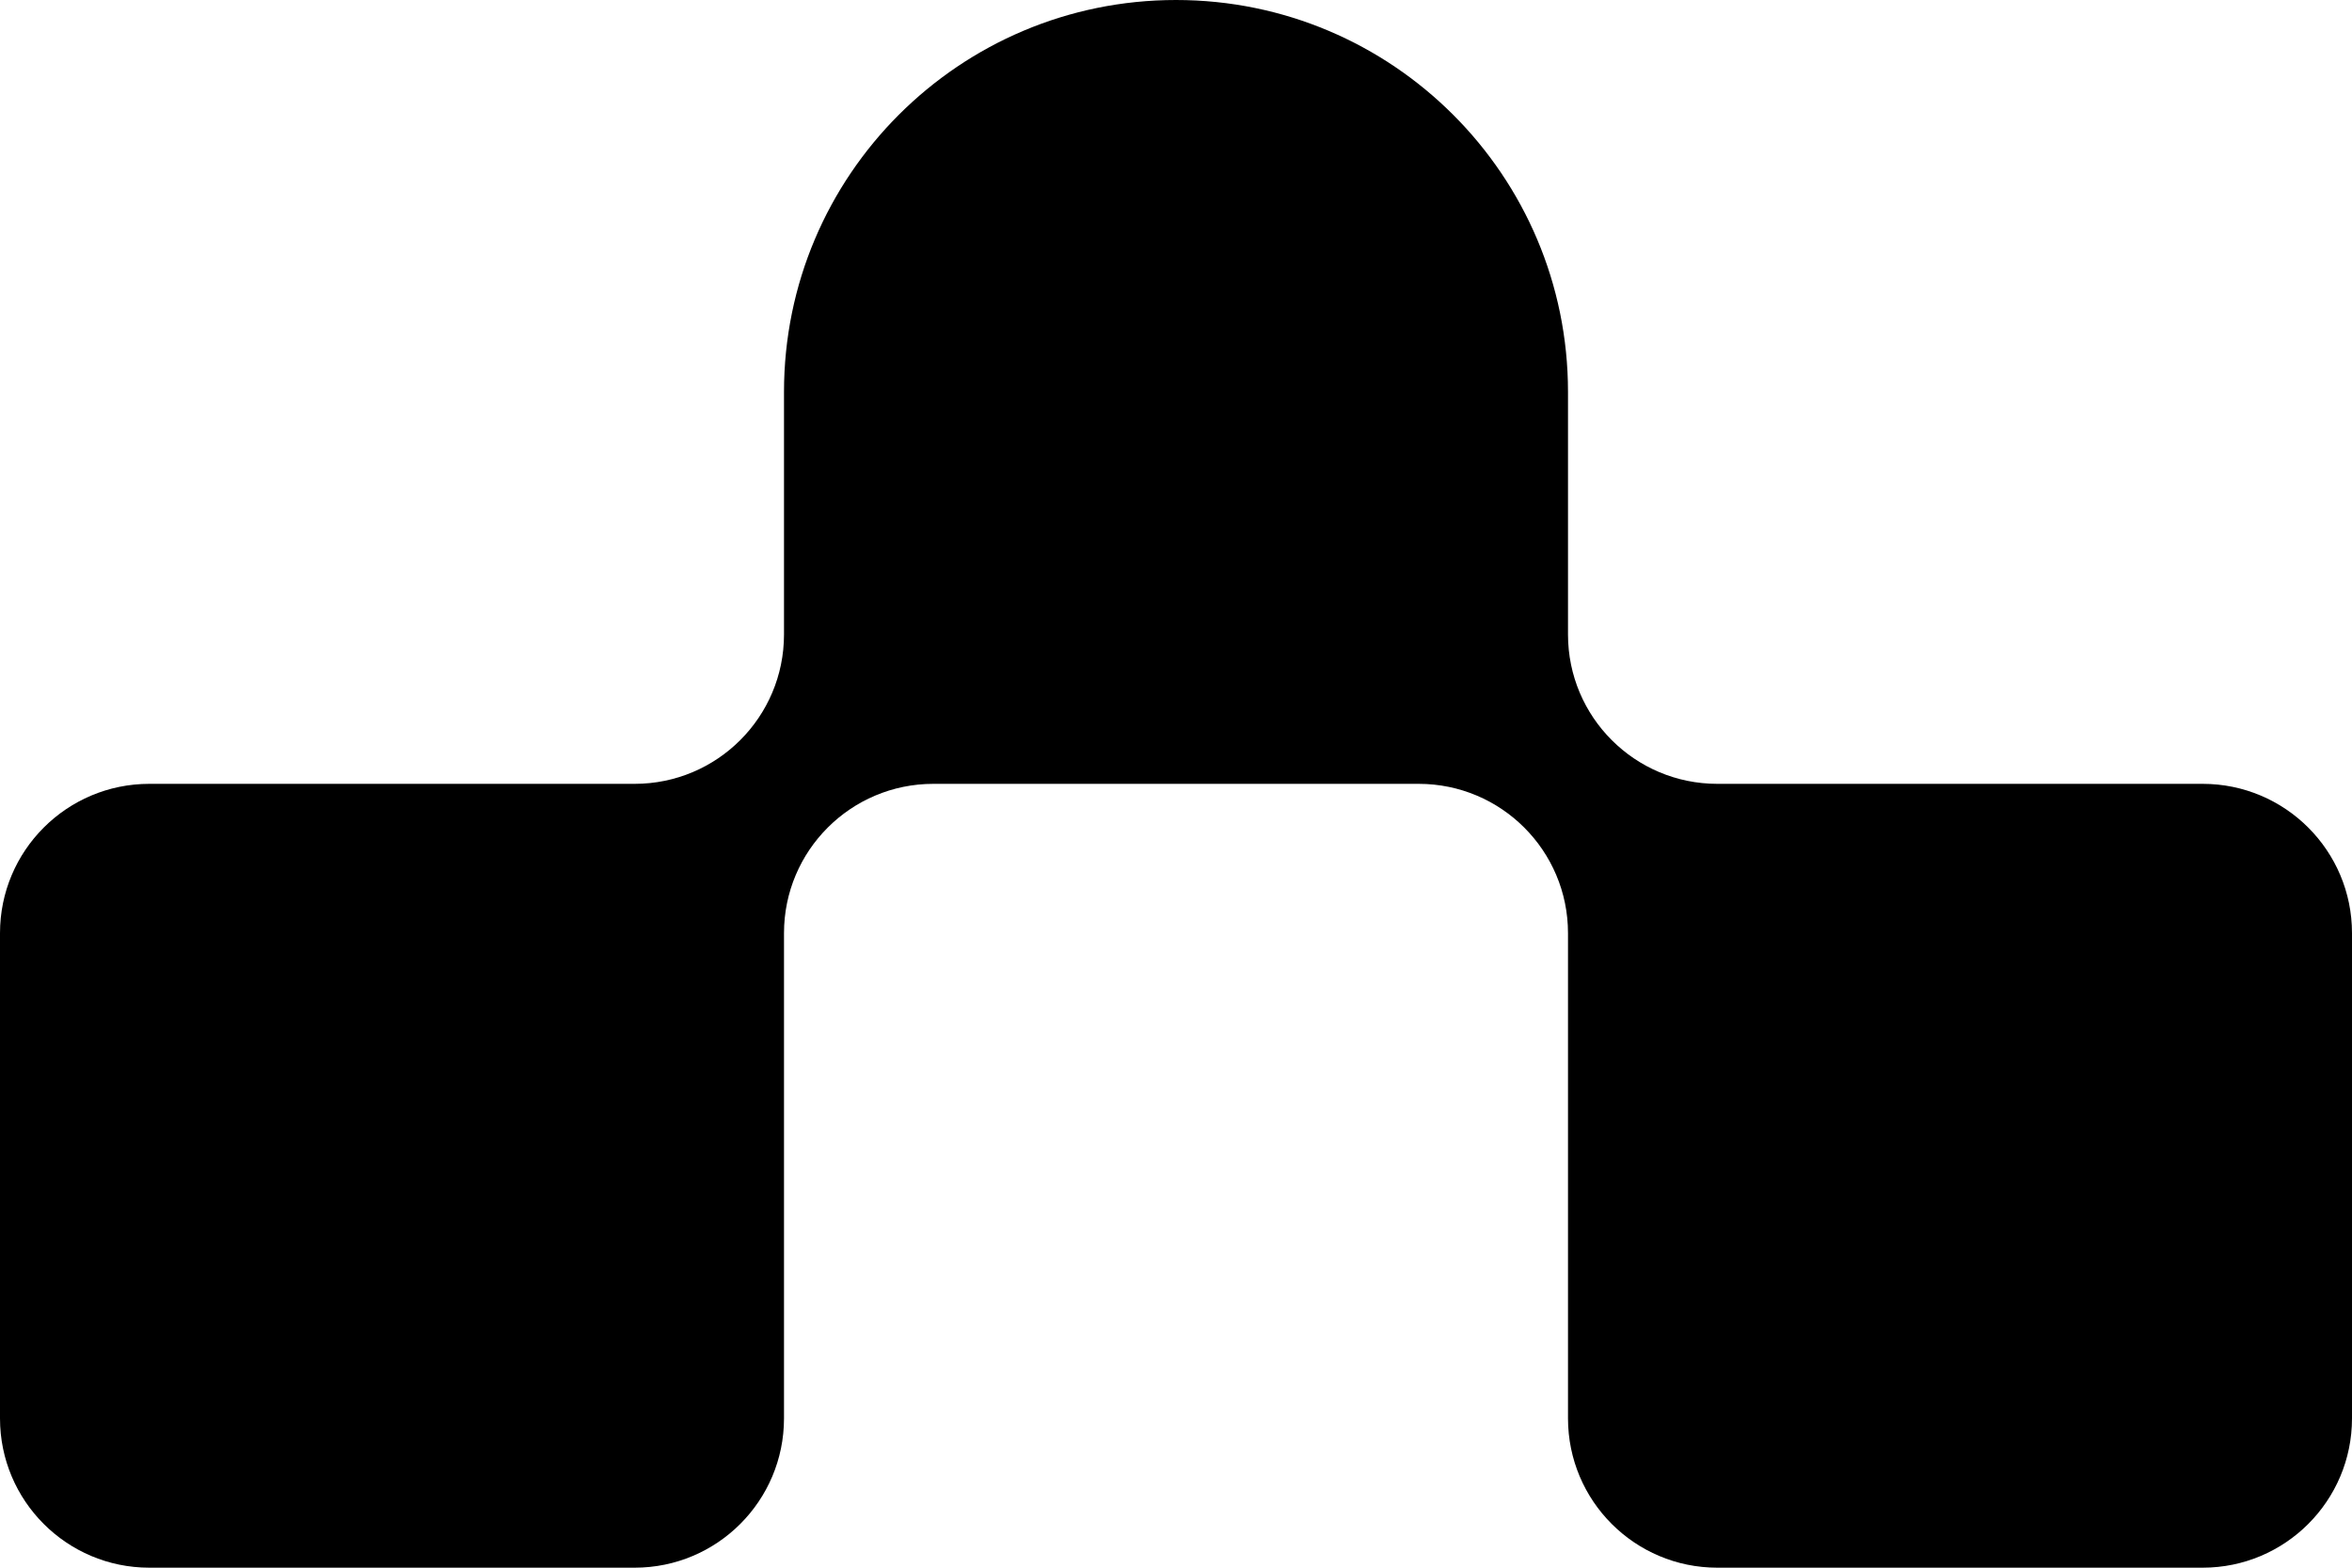
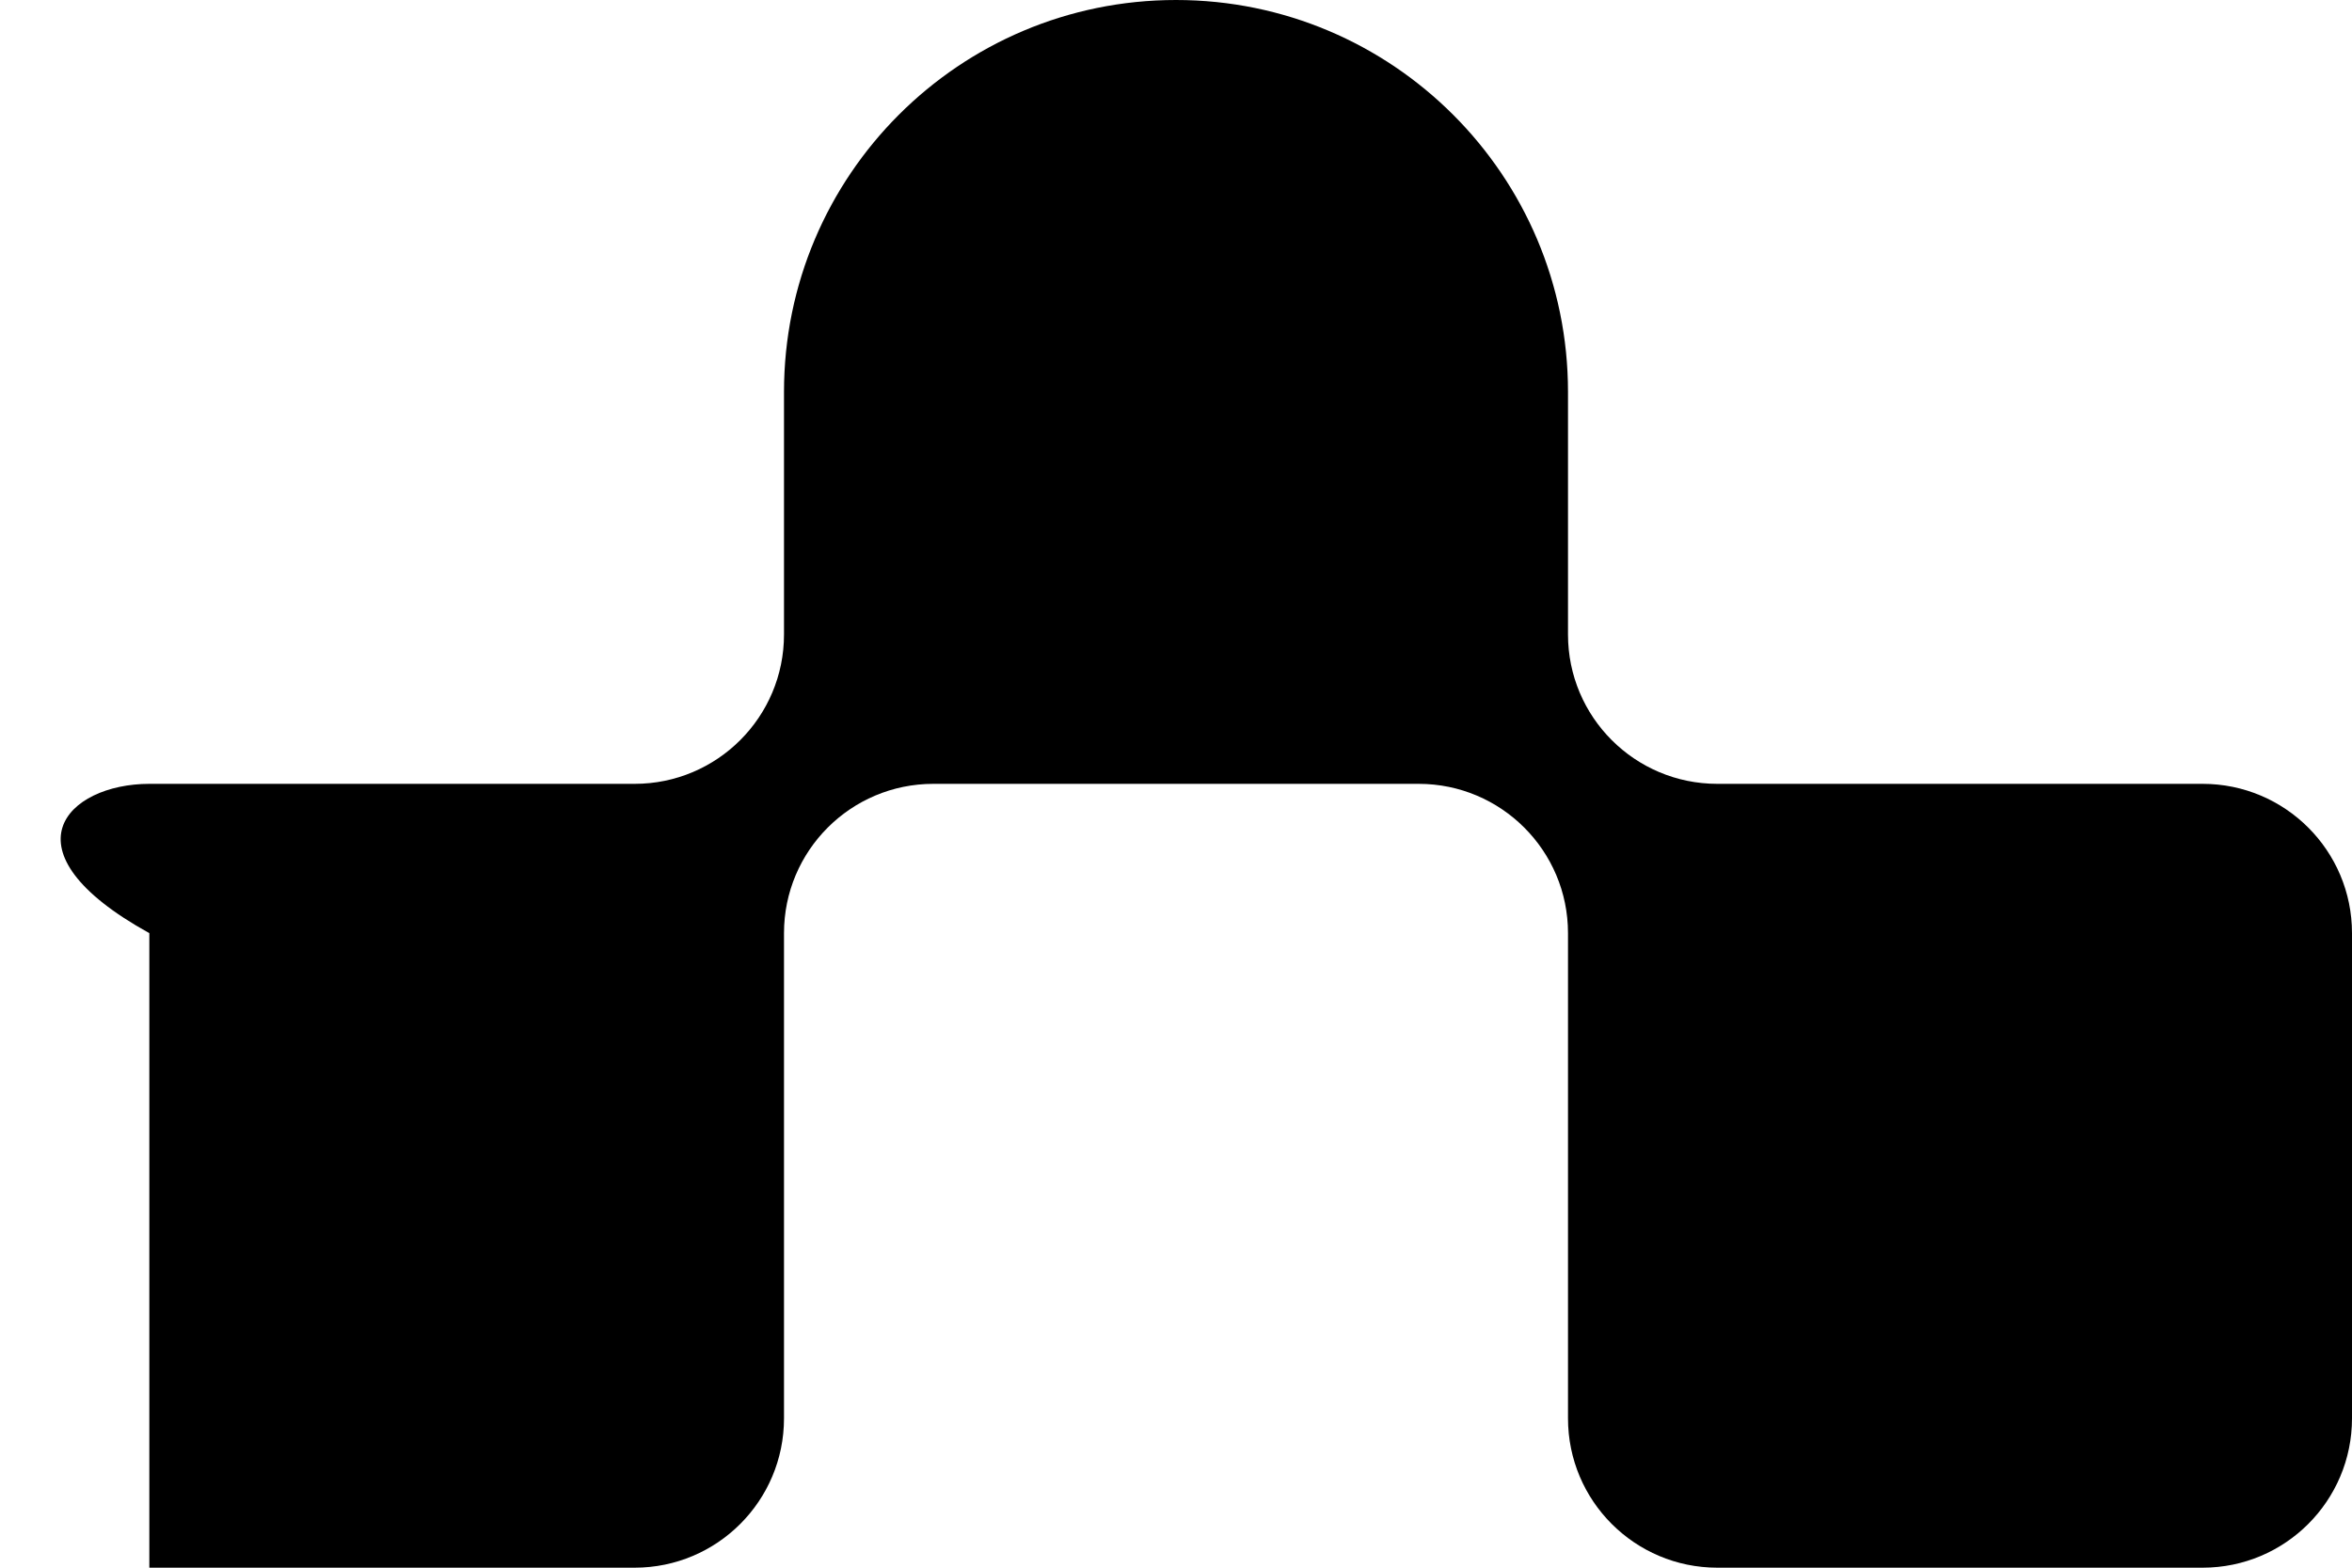
<svg xmlns="http://www.w3.org/2000/svg" width="63" height="42" viewBox="0 0 63 42" fill="none">
-   <path fill-rule="evenodd" clip-rule="evenodd" d="M21 10.5C21 4.701 25.701 0 31.5 0C37.299 0 42 4.701 42 10.5V17C42 19.209 43.791 21 46 21H59C61.209 21 63 22.791 63 25V38C63 40.209 61.209 42 59 42H46C43.791 42 42 40.209 42 38V25C42 22.791 40.209 21 38 21H25C22.791 21 21 22.791 21 25V38C21 40.209 19.209 42 17 42H4C1.791 42 0 40.209 0 38V25C0 22.791 1.791 21 4 21H17C19.209 21 21 19.209 21 17V10.5Z" fill="black" />
+   <path fill-rule="evenodd" clip-rule="evenodd" d="M21 10.5C21 4.701 25.701 0 31.5 0C37.299 0 42 4.701 42 10.5V17C42 19.209 43.791 21 46 21H59C61.209 21 63 22.791 63 25V38C63 40.209 61.209 42 59 42H46C43.791 42 42 40.209 42 38V25C42 22.791 40.209 21 38 21H25C22.791 21 21 22.791 21 25V38C21 40.209 19.209 42 17 42H4V25C0 22.791 1.791 21 4 21H17C19.209 21 21 19.209 21 17V10.5Z" fill="black" />
</svg>